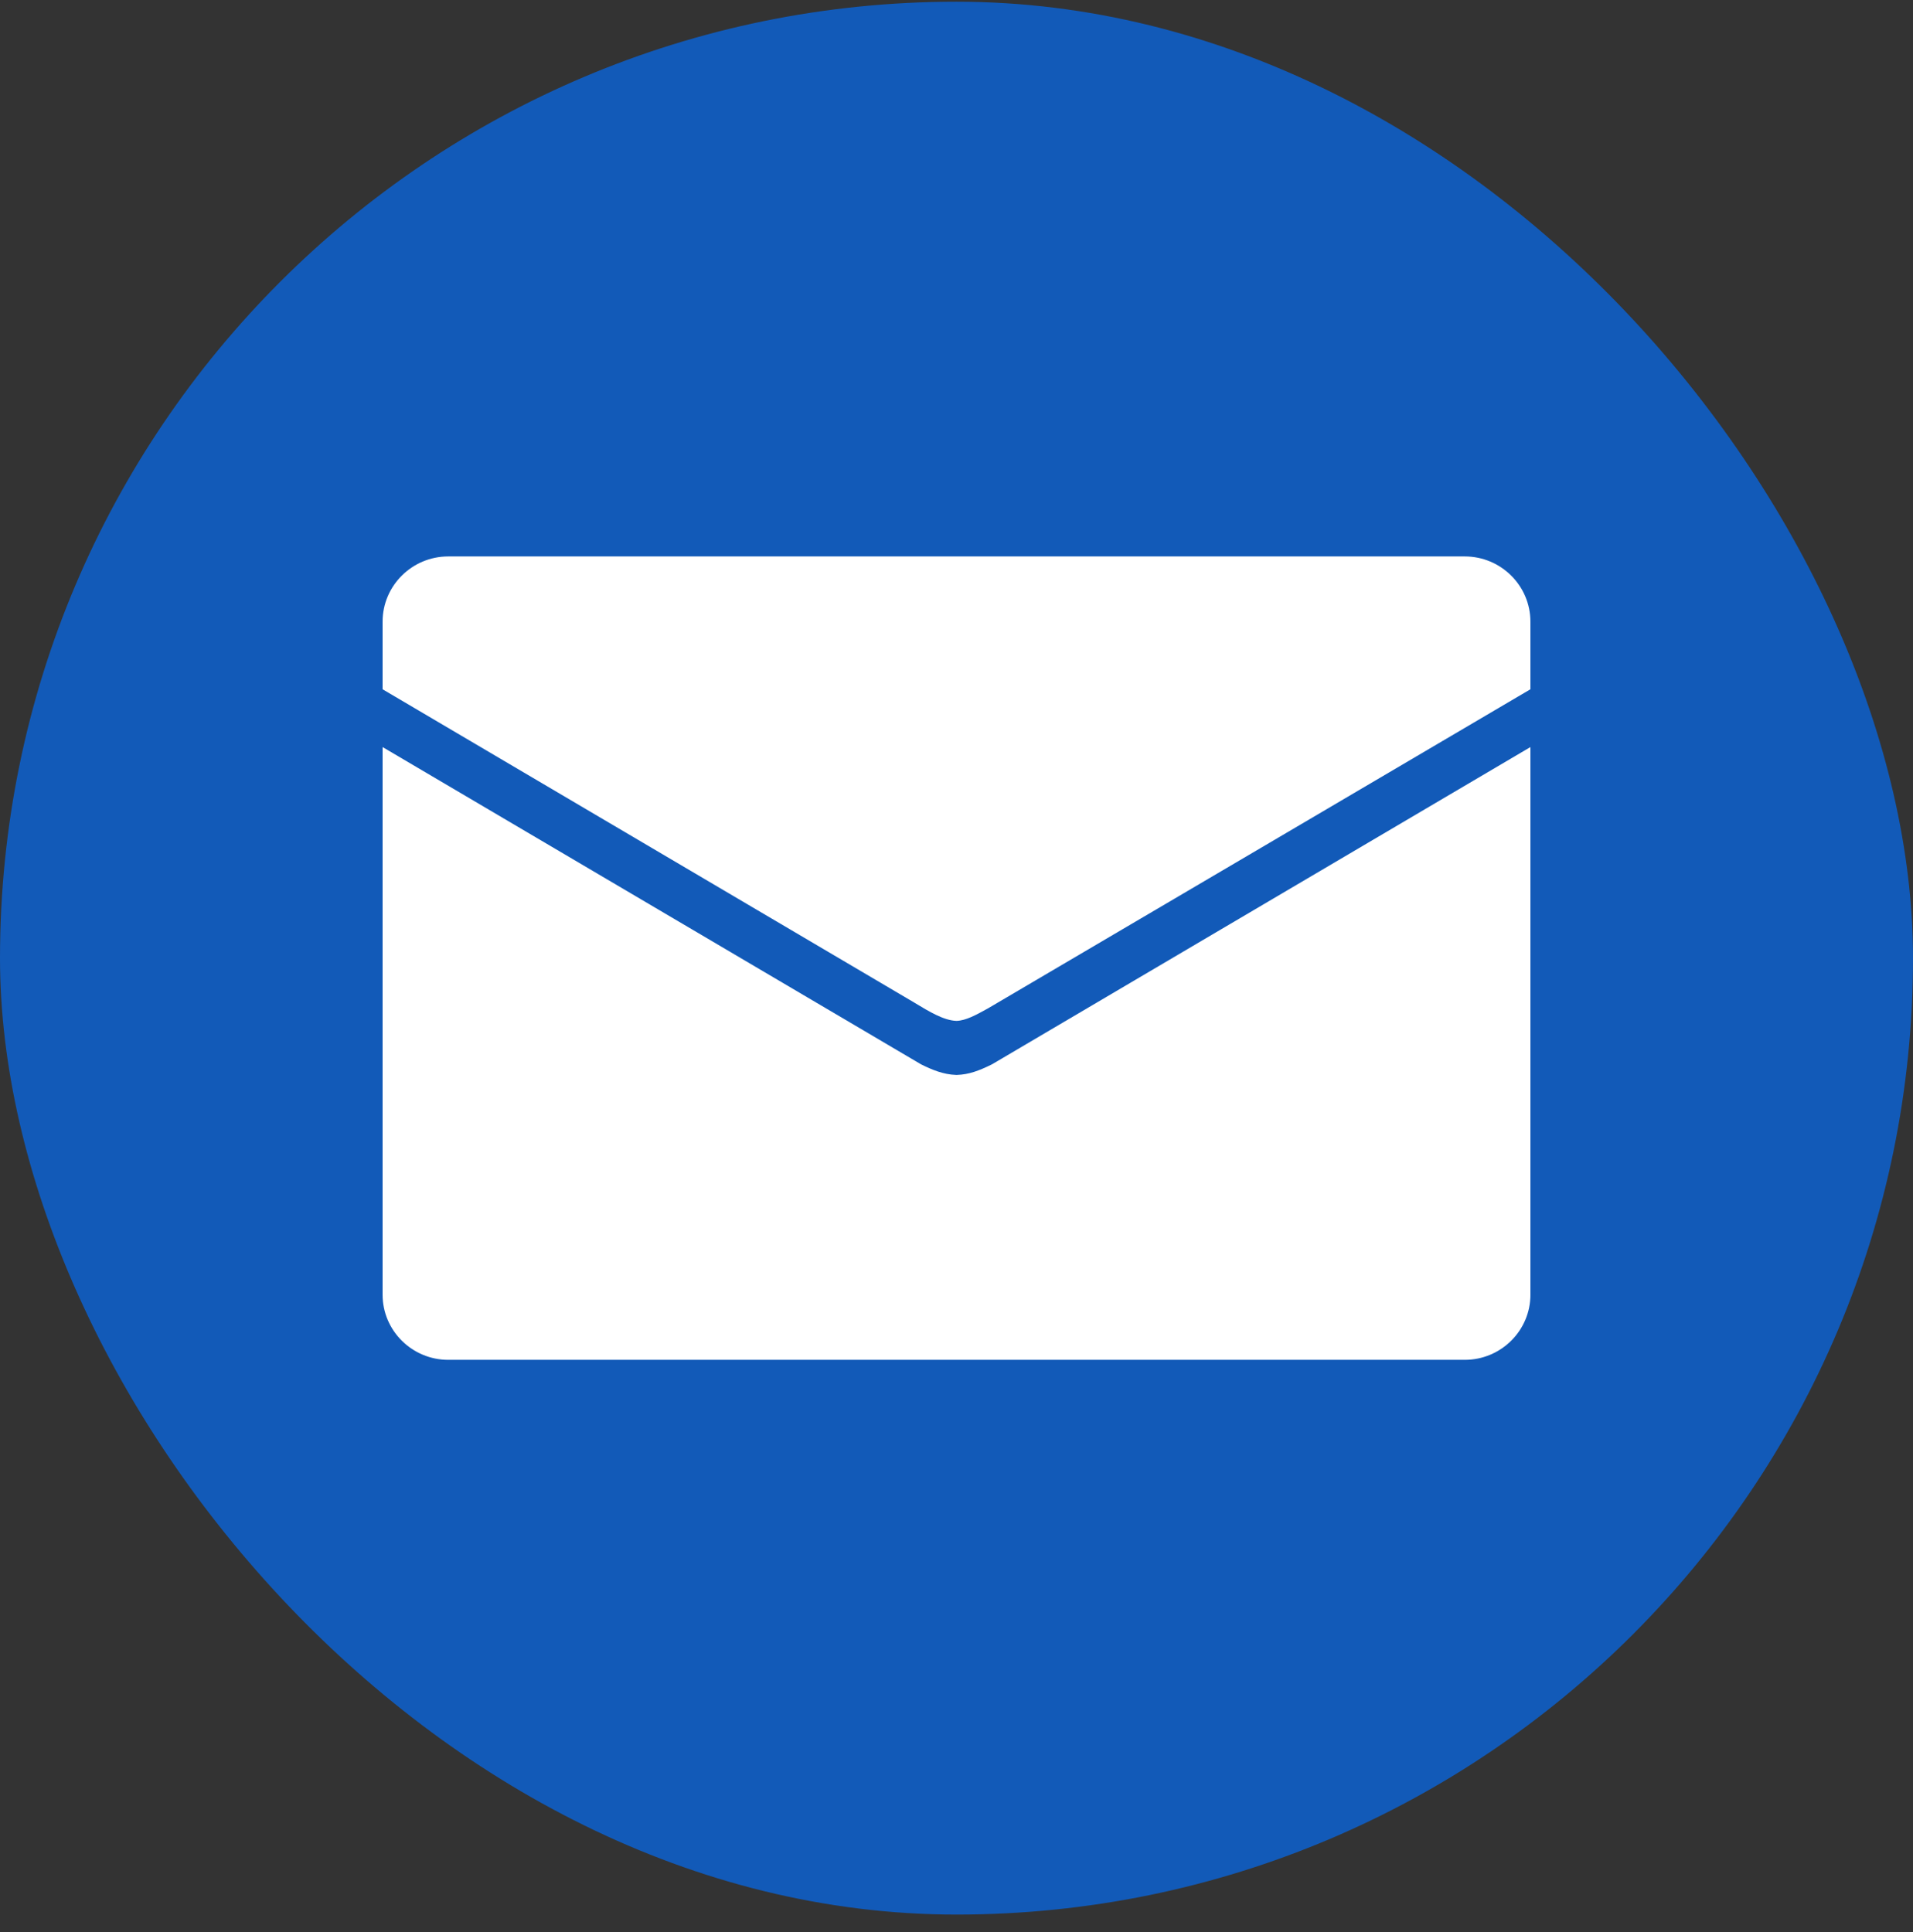
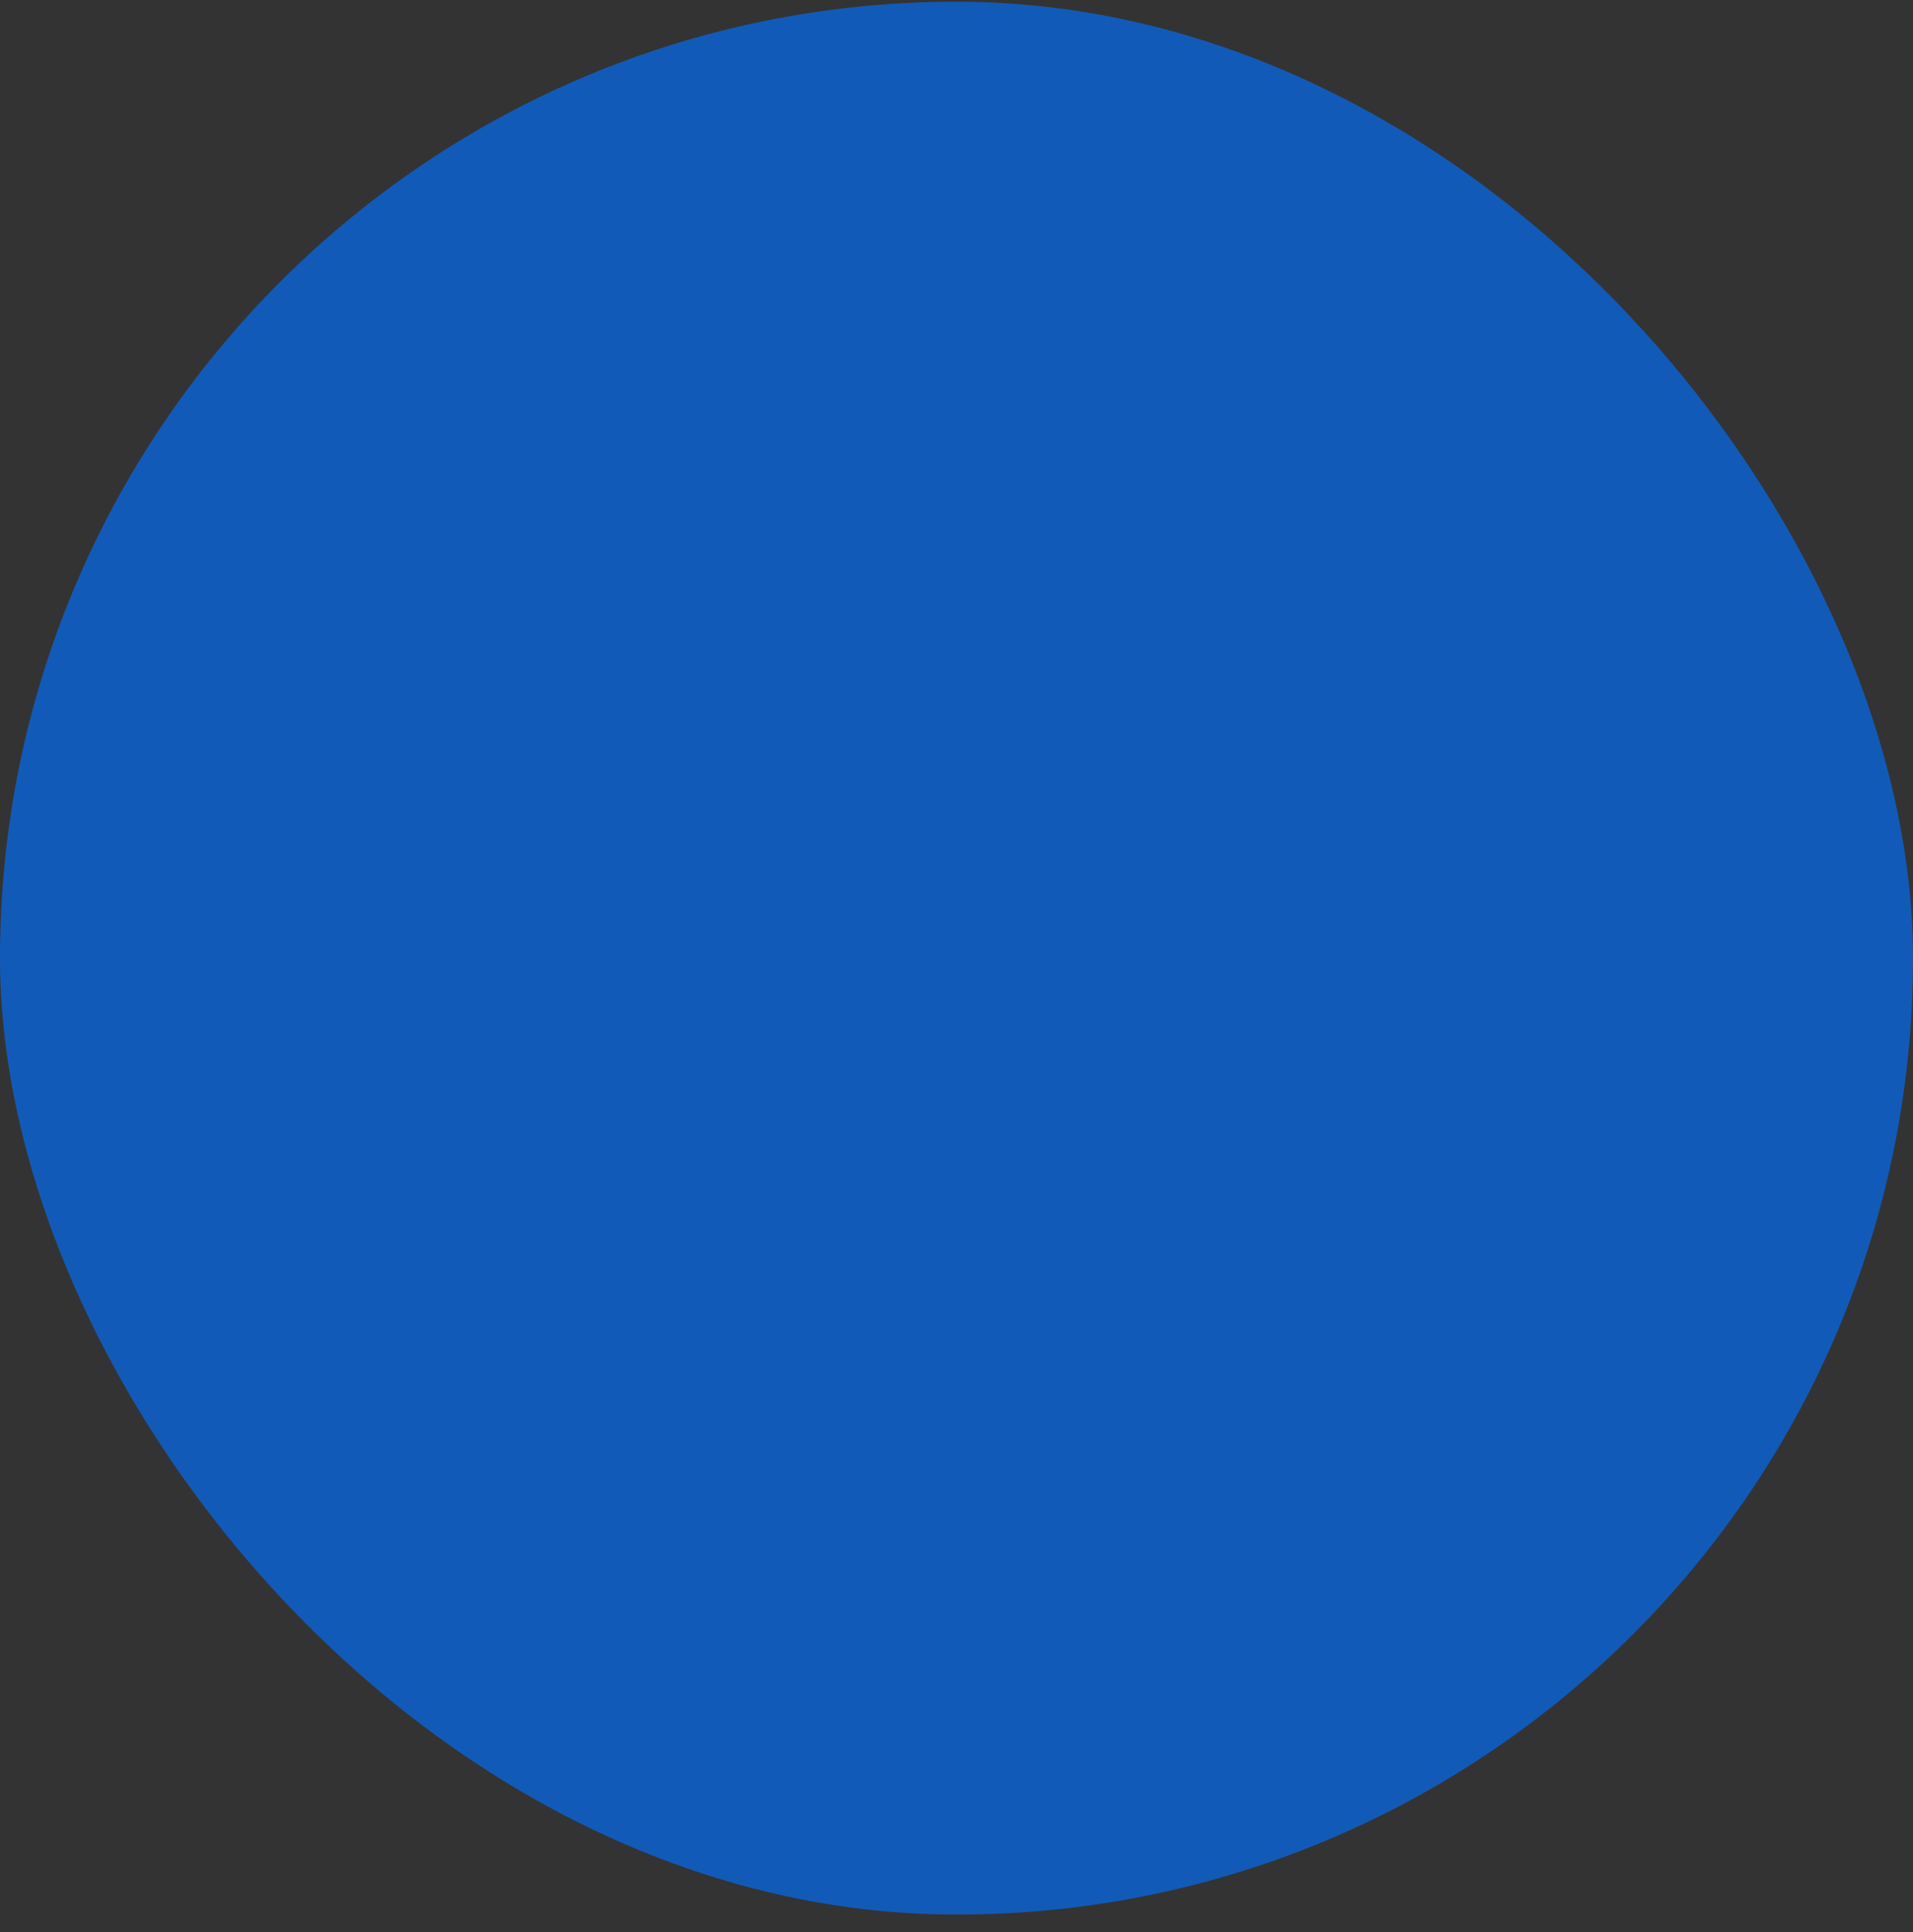
<svg xmlns="http://www.w3.org/2000/svg" width="100" height="101" viewBox="0 0 100 101" fill="none">
  <rect x="0" y="0" width="100" height="101" fill="#333333" stroke="none" />
  <rect y="0.089" width="100" height="100" rx="50" fill="#125AB8" />
  <g clip-path="url(#clip0_314_1713)">
-     <path d="M76.568 29.089H23.432C21.54 29.089 20 30.619 20 32.498V36.034L47.801 52.417L47.823 52.431C48.566 52.881 49.333 53.346 49.99 53.368H49.999H50.01C50.499 53.351 51.031 53.056 51.646 52.715C51.833 52.611 80 36.034 80 36.034V32.498C80 30.618 78.46 29.089 76.568 29.089Z" fill="white" />
+     <path d="M76.568 29.089C21.54 29.089 20 30.619 20 32.498V36.034L47.801 52.417L47.823 52.431C48.566 52.881 49.333 53.346 49.99 53.368H49.999H50.01C50.499 53.351 51.031 53.056 51.646 52.715C51.833 52.611 80 36.034 80 36.034V32.498C80 30.618 78.46 29.089 76.568 29.089Z" fill="white" />
    <path d="M20 39.055V67.684C20 69.561 21.54 71.089 23.432 71.089H76.569C78.461 71.089 80.001 69.561 80.001 67.684V39.055L51.861 55.637L51.836 55.65C51.181 55.972 50.651 56.174 50.025 56.194H50.001H49.976C49.307 56.173 48.709 55.919 48.161 55.648L48.137 55.635" fill="white" />
  </g>
  <defs>
    <clipPath id="clip0_314_1713">
-       <rect width="60" height="42" fill="white" transform="translate(20 29.089)" />
-     </clipPath>
+       </clipPath>
  </defs>
</svg>